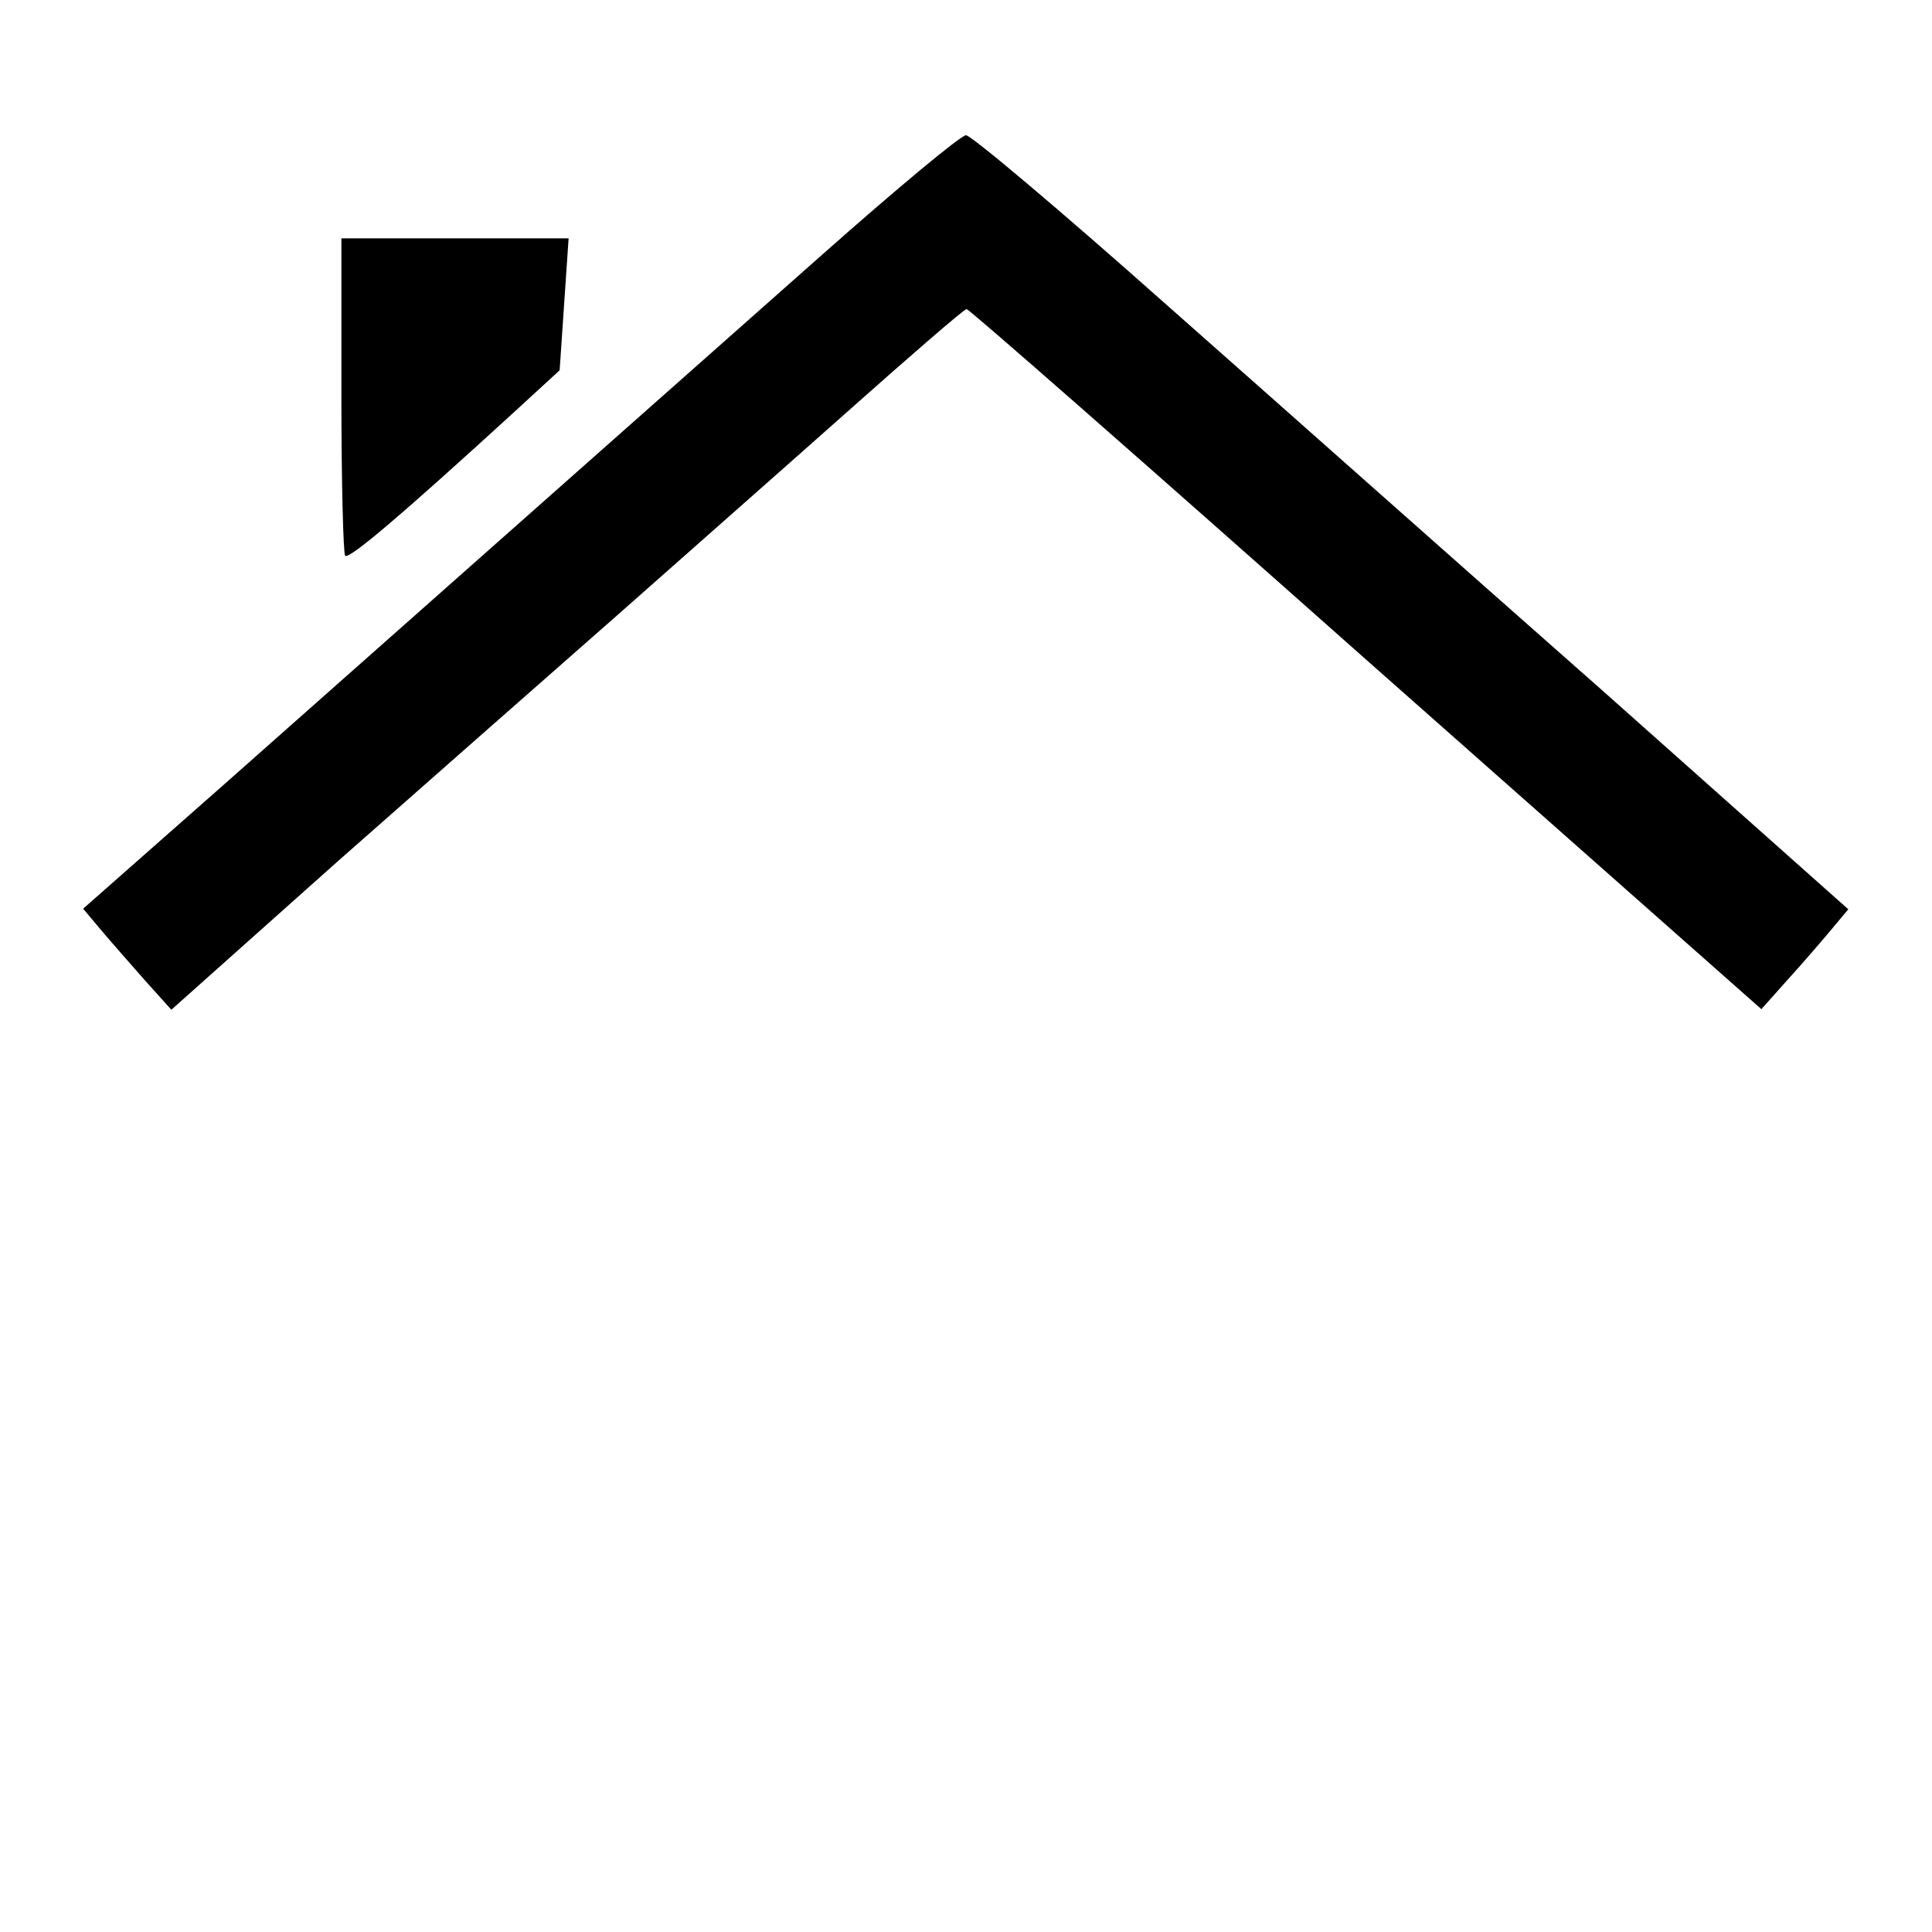
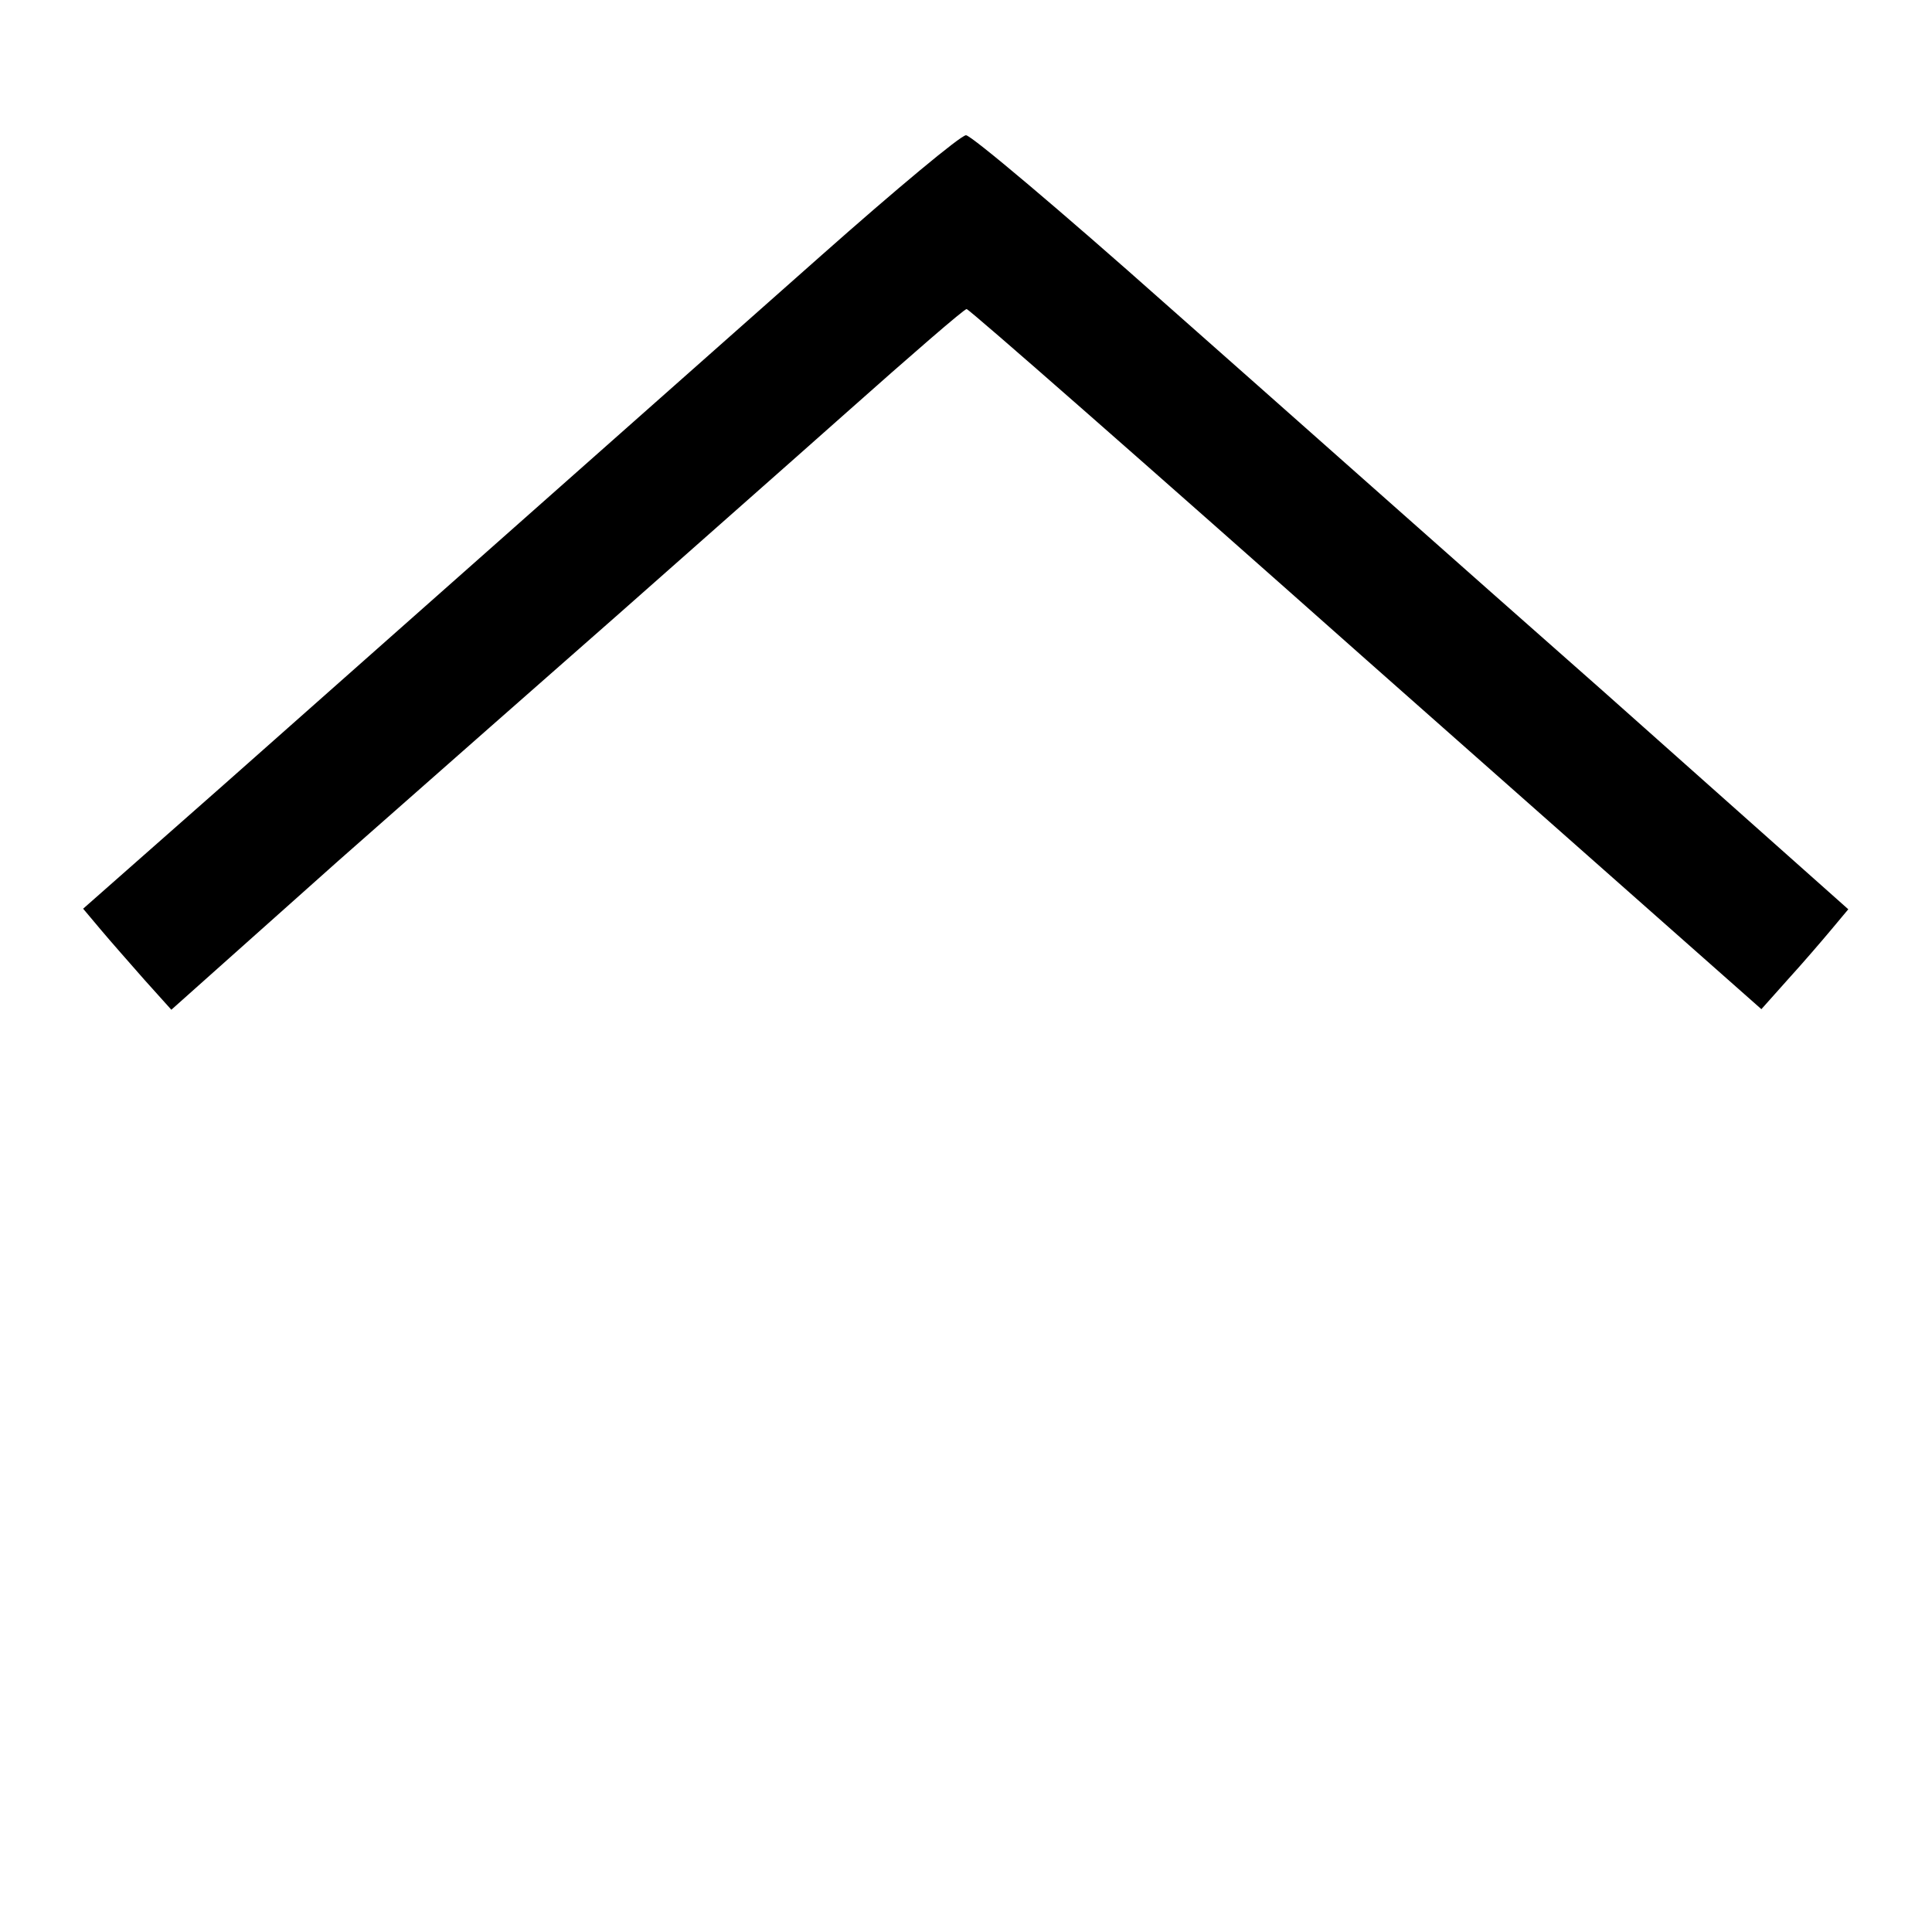
<svg xmlns="http://www.w3.org/2000/svg" width="64px" height="64px" viewBox="0 0 64 64" version="1.1">
  <g id="surface1">
    <path style=" stroke:none;fill-rule:nonzero;fill:rgb(0%,0%,0%);fill-opacity:1;" d="M 27.199 8.469 C 17.855 16.746 11.902 22.016 7.402 26.004 L 2.754 30.102 L 3.328 30.785 C 3.648 31.168 4.309 31.914 4.777 32.449 L 5.676 33.449 L 11.199 28.523 C 14.25 25.836 18.434 22.145 20.48 20.352 C 22.527 18.539 25.941 15.531 28.055 13.652 C 30.164 11.777 31.938 10.238 32.02 10.238 C 32.105 10.238 38.059 15.465 45.246 21.844 L 58.348 33.43 L 59.223 32.449 C 59.711 31.914 60.352 31.168 60.672 30.785 L 61.227 30.121 L 53.078 22.871 C 48.574 18.902 42.07 13.121 38.613 10.07 C 35.156 6.996 32.172 4.48 32 4.48 C 31.828 4.48 29.676 6.273 27.199 8.469 Z M 27.199 8.469 " />
-     <path style=" stroke:none;fill-rule:nonzero;fill:rgb(0%,0%,0%);fill-opacity:1;" d="M 11.309 13.078 C 11.309 15.938 11.371 18.348 11.434 18.41 C 11.562 18.539 13.27 17.09 17.004 13.676 L 18.539 12.266 L 18.688 10.07 L 18.836 7.895 L 11.309 7.895 Z M 11.309 13.078 " />
  </g>
</svg>